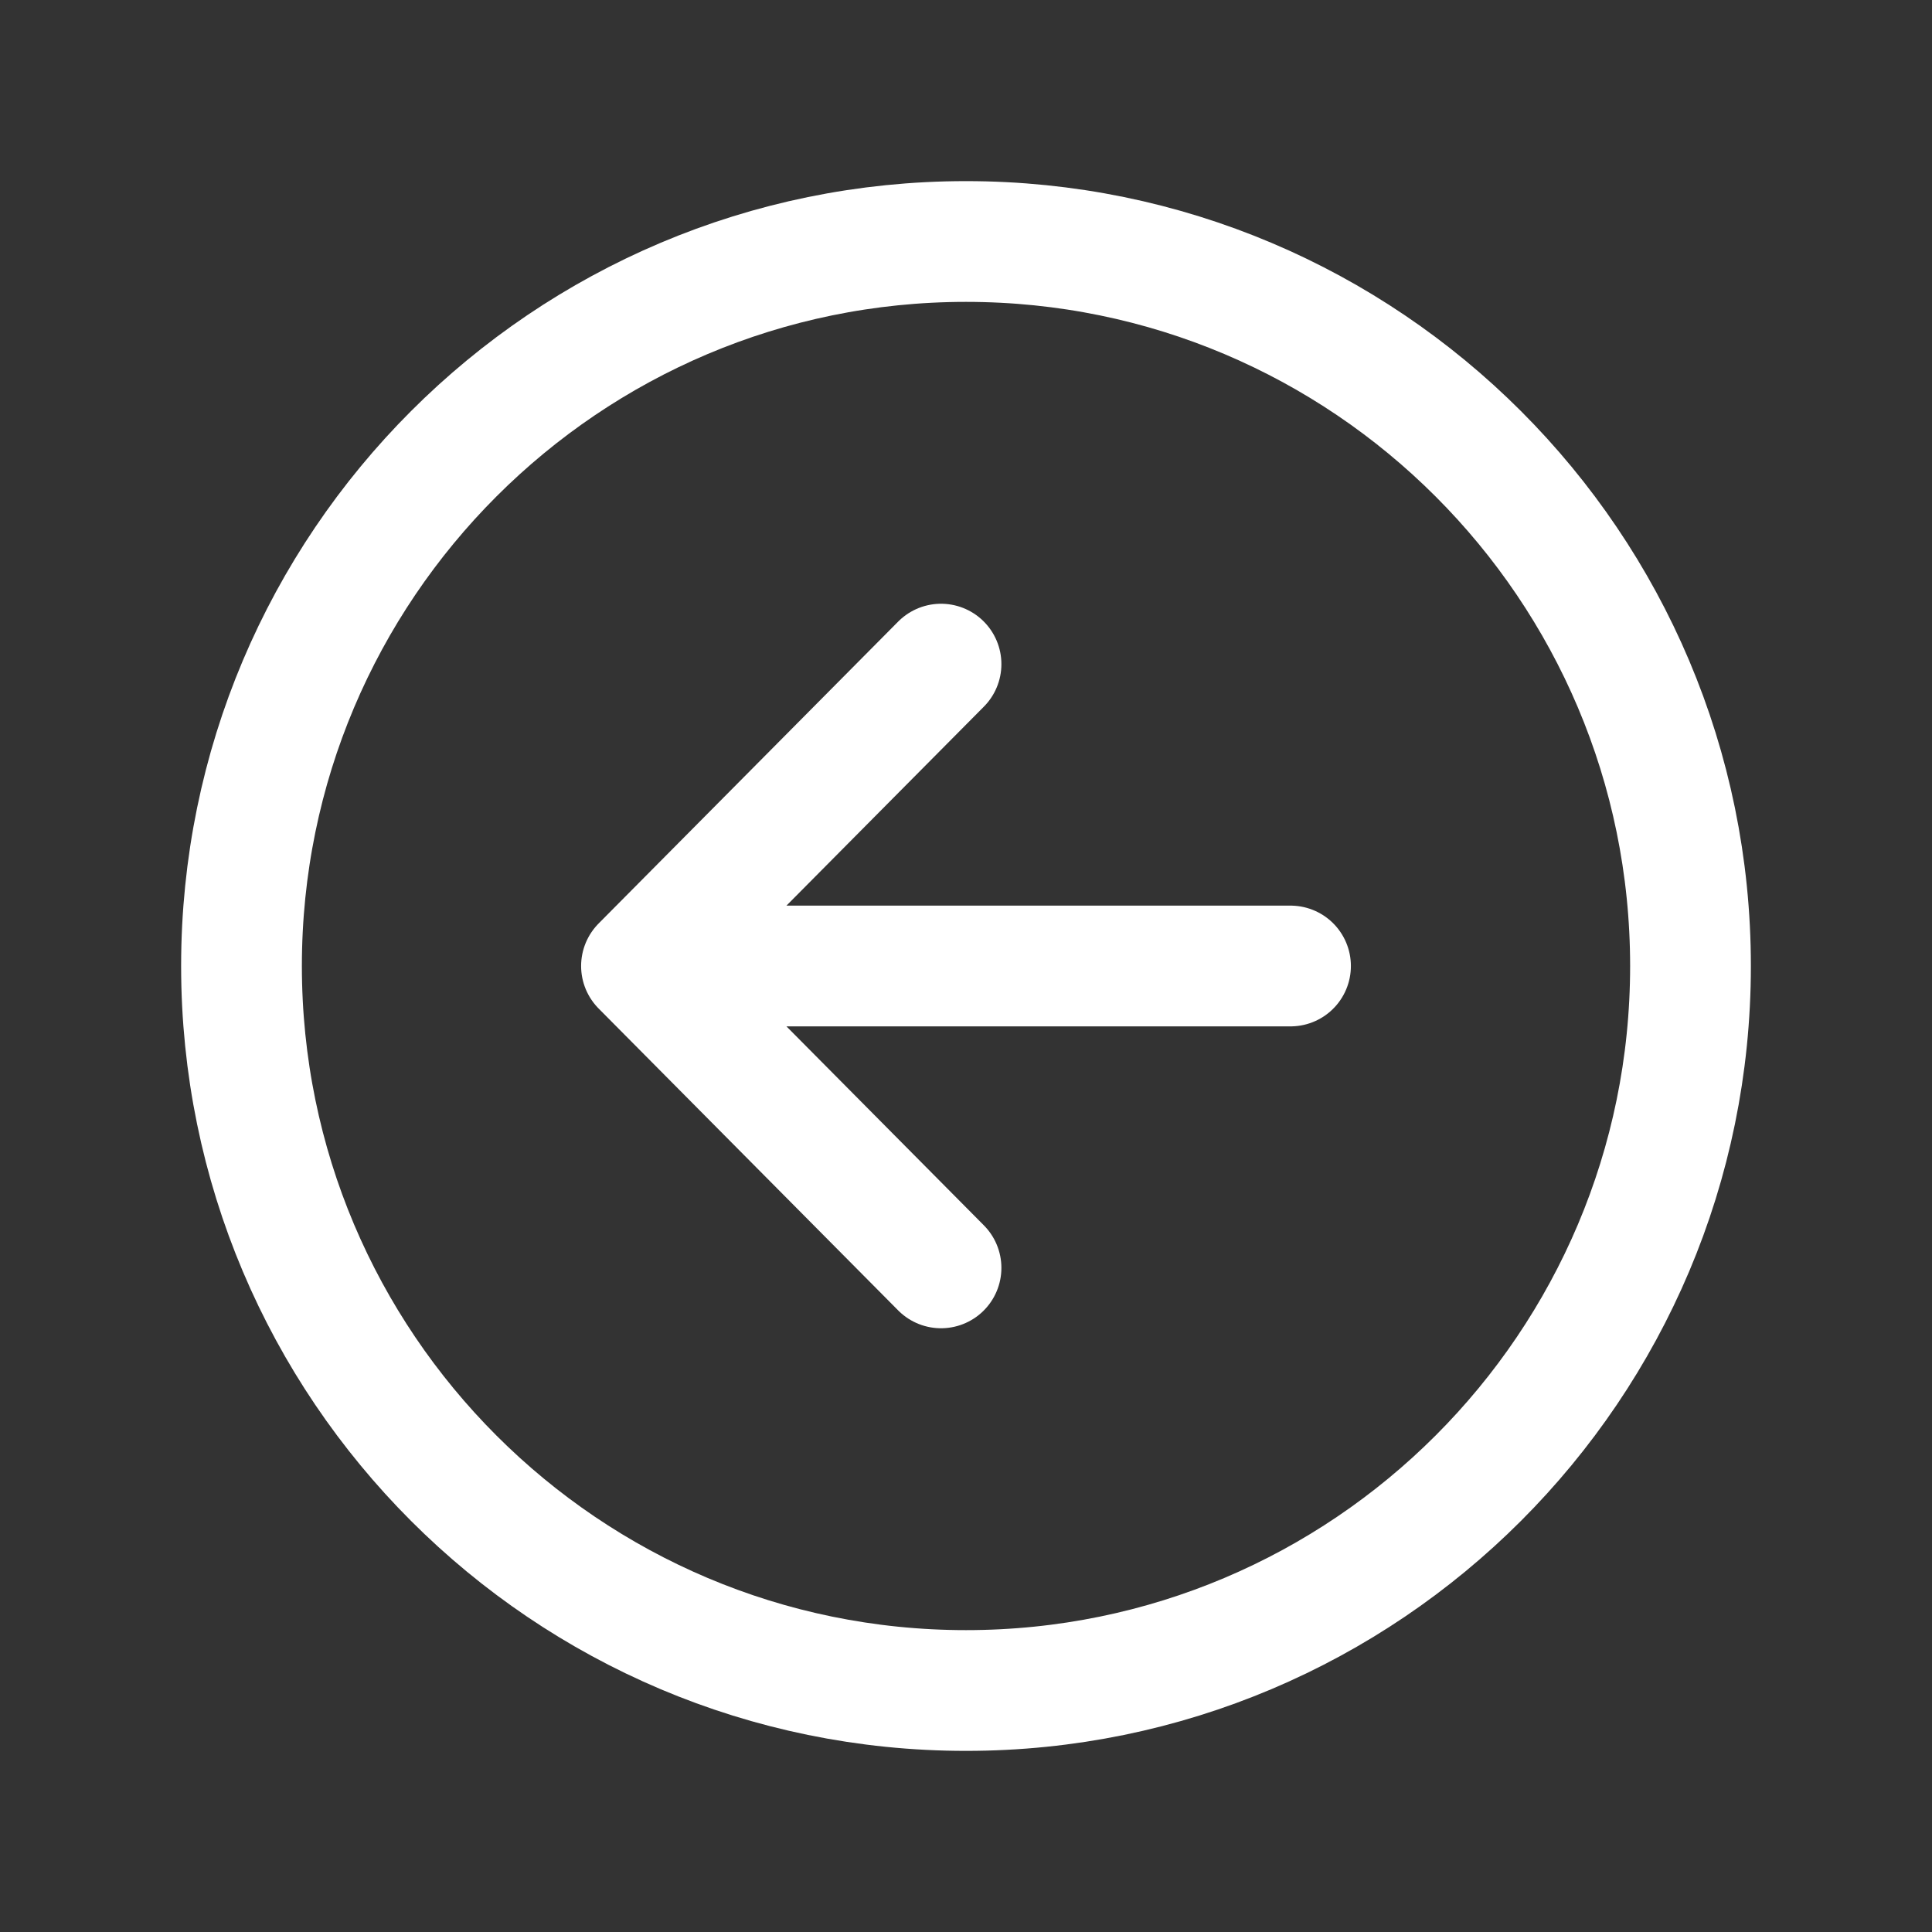
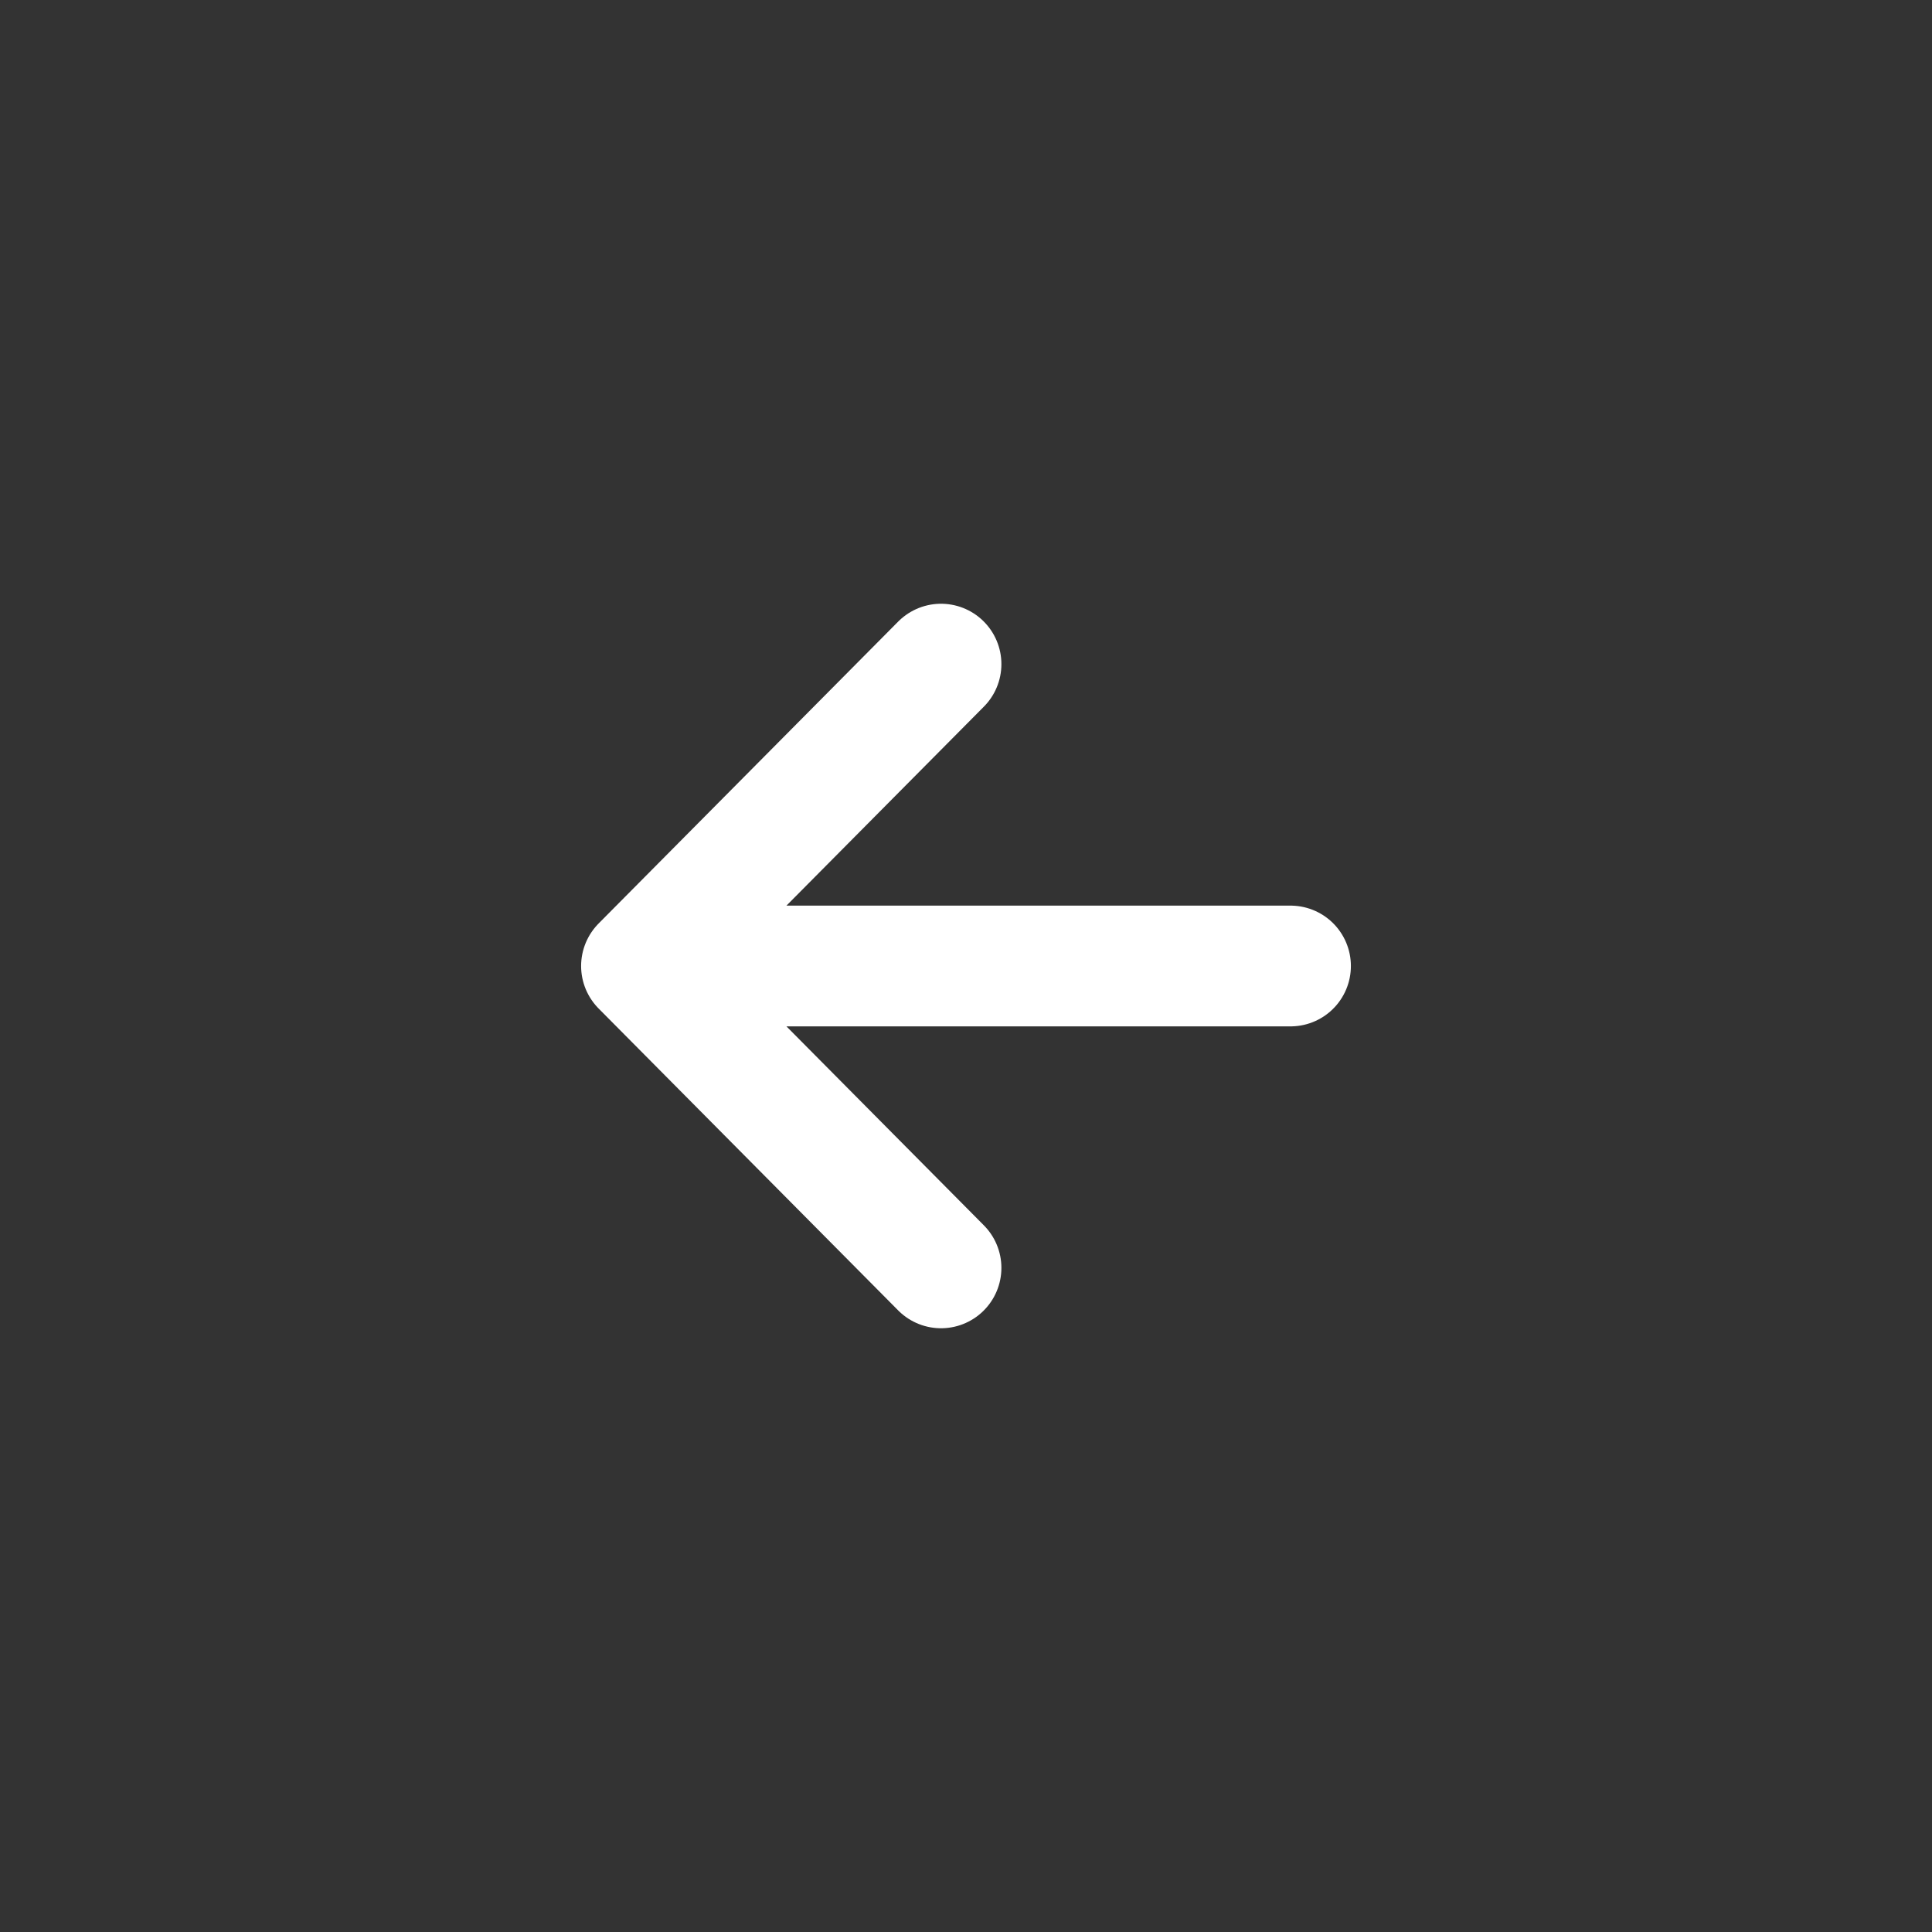
<svg xmlns="http://www.w3.org/2000/svg" class="ionicon" viewBox="0 0 512 512">
  <rect x="0" y="0" width="512" height="512" fill="#333333" stroke="none" />
  <path fill="none" stroke="white" stroke-linecap="round" stroke-linejoin="round" stroke-width="32" d="M249.38 336L170 256l79.38-80M181.03 256H342" />
-   <path d="M448 256c0-106-86-192-192-192S64 150 64 256s86 192 192 192 192-86 192-192z" fill="none" stroke="white" stroke-miterlimit="10" stroke-width="32" />
</svg>